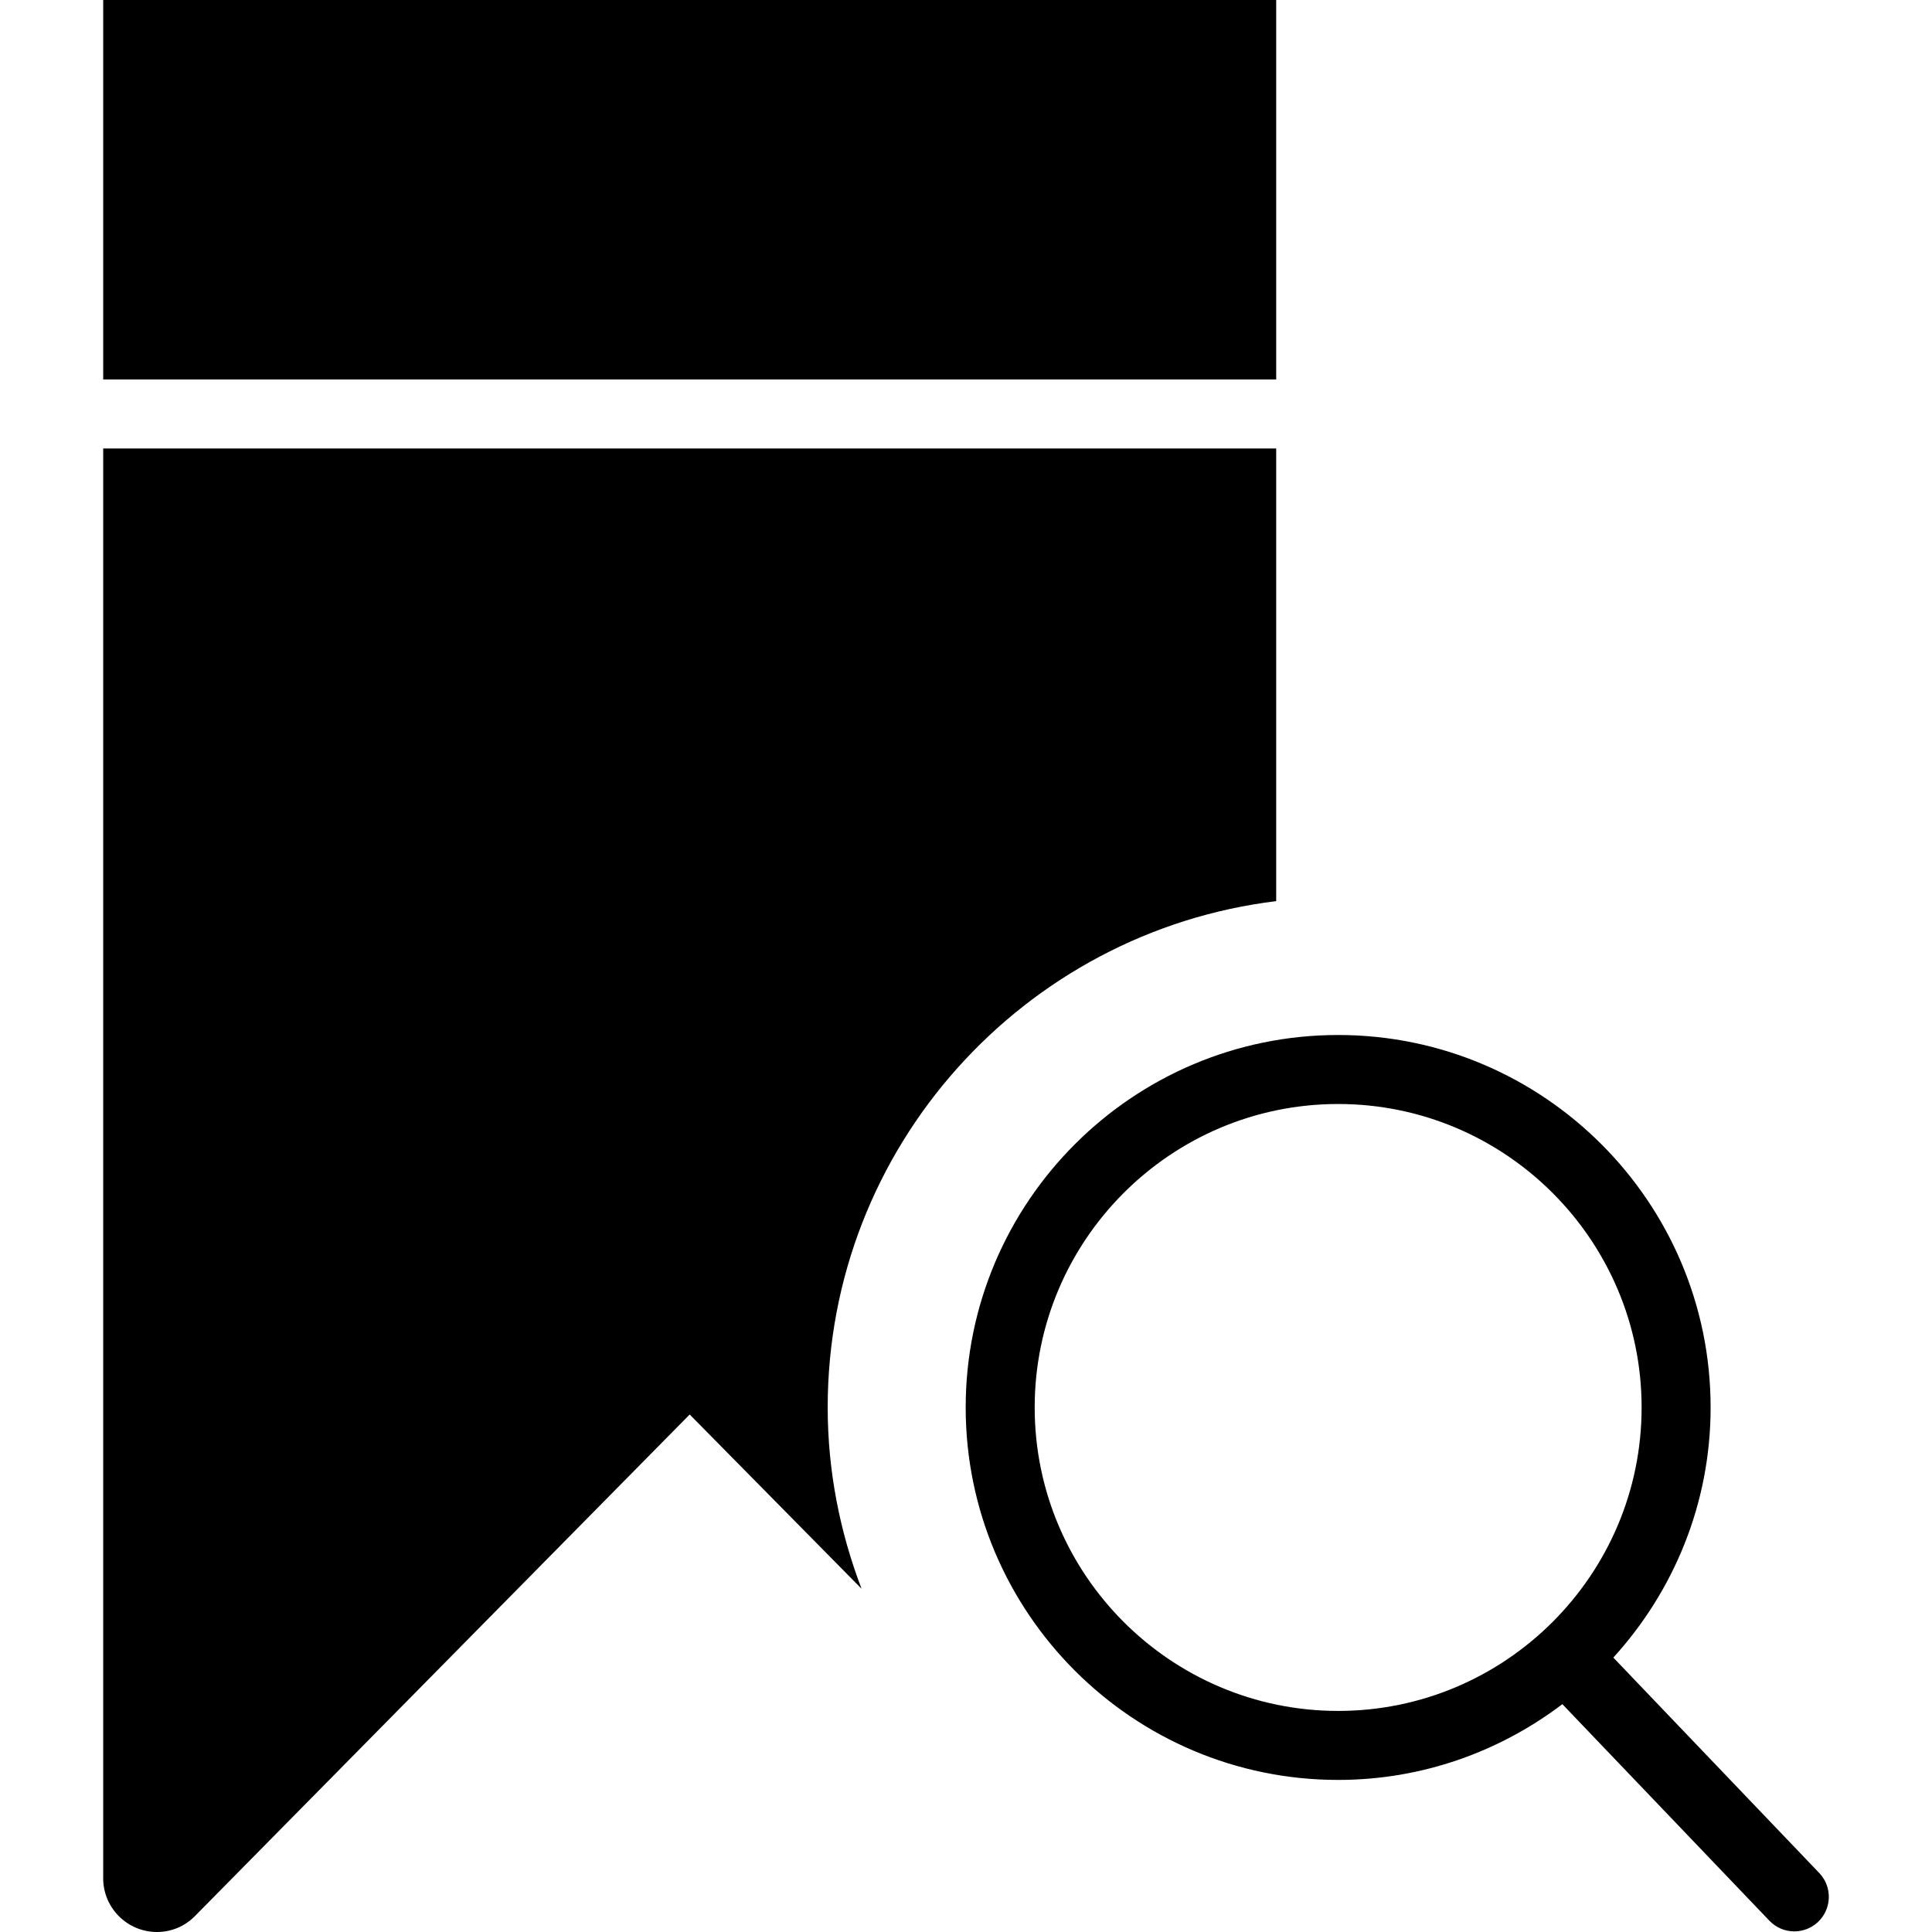
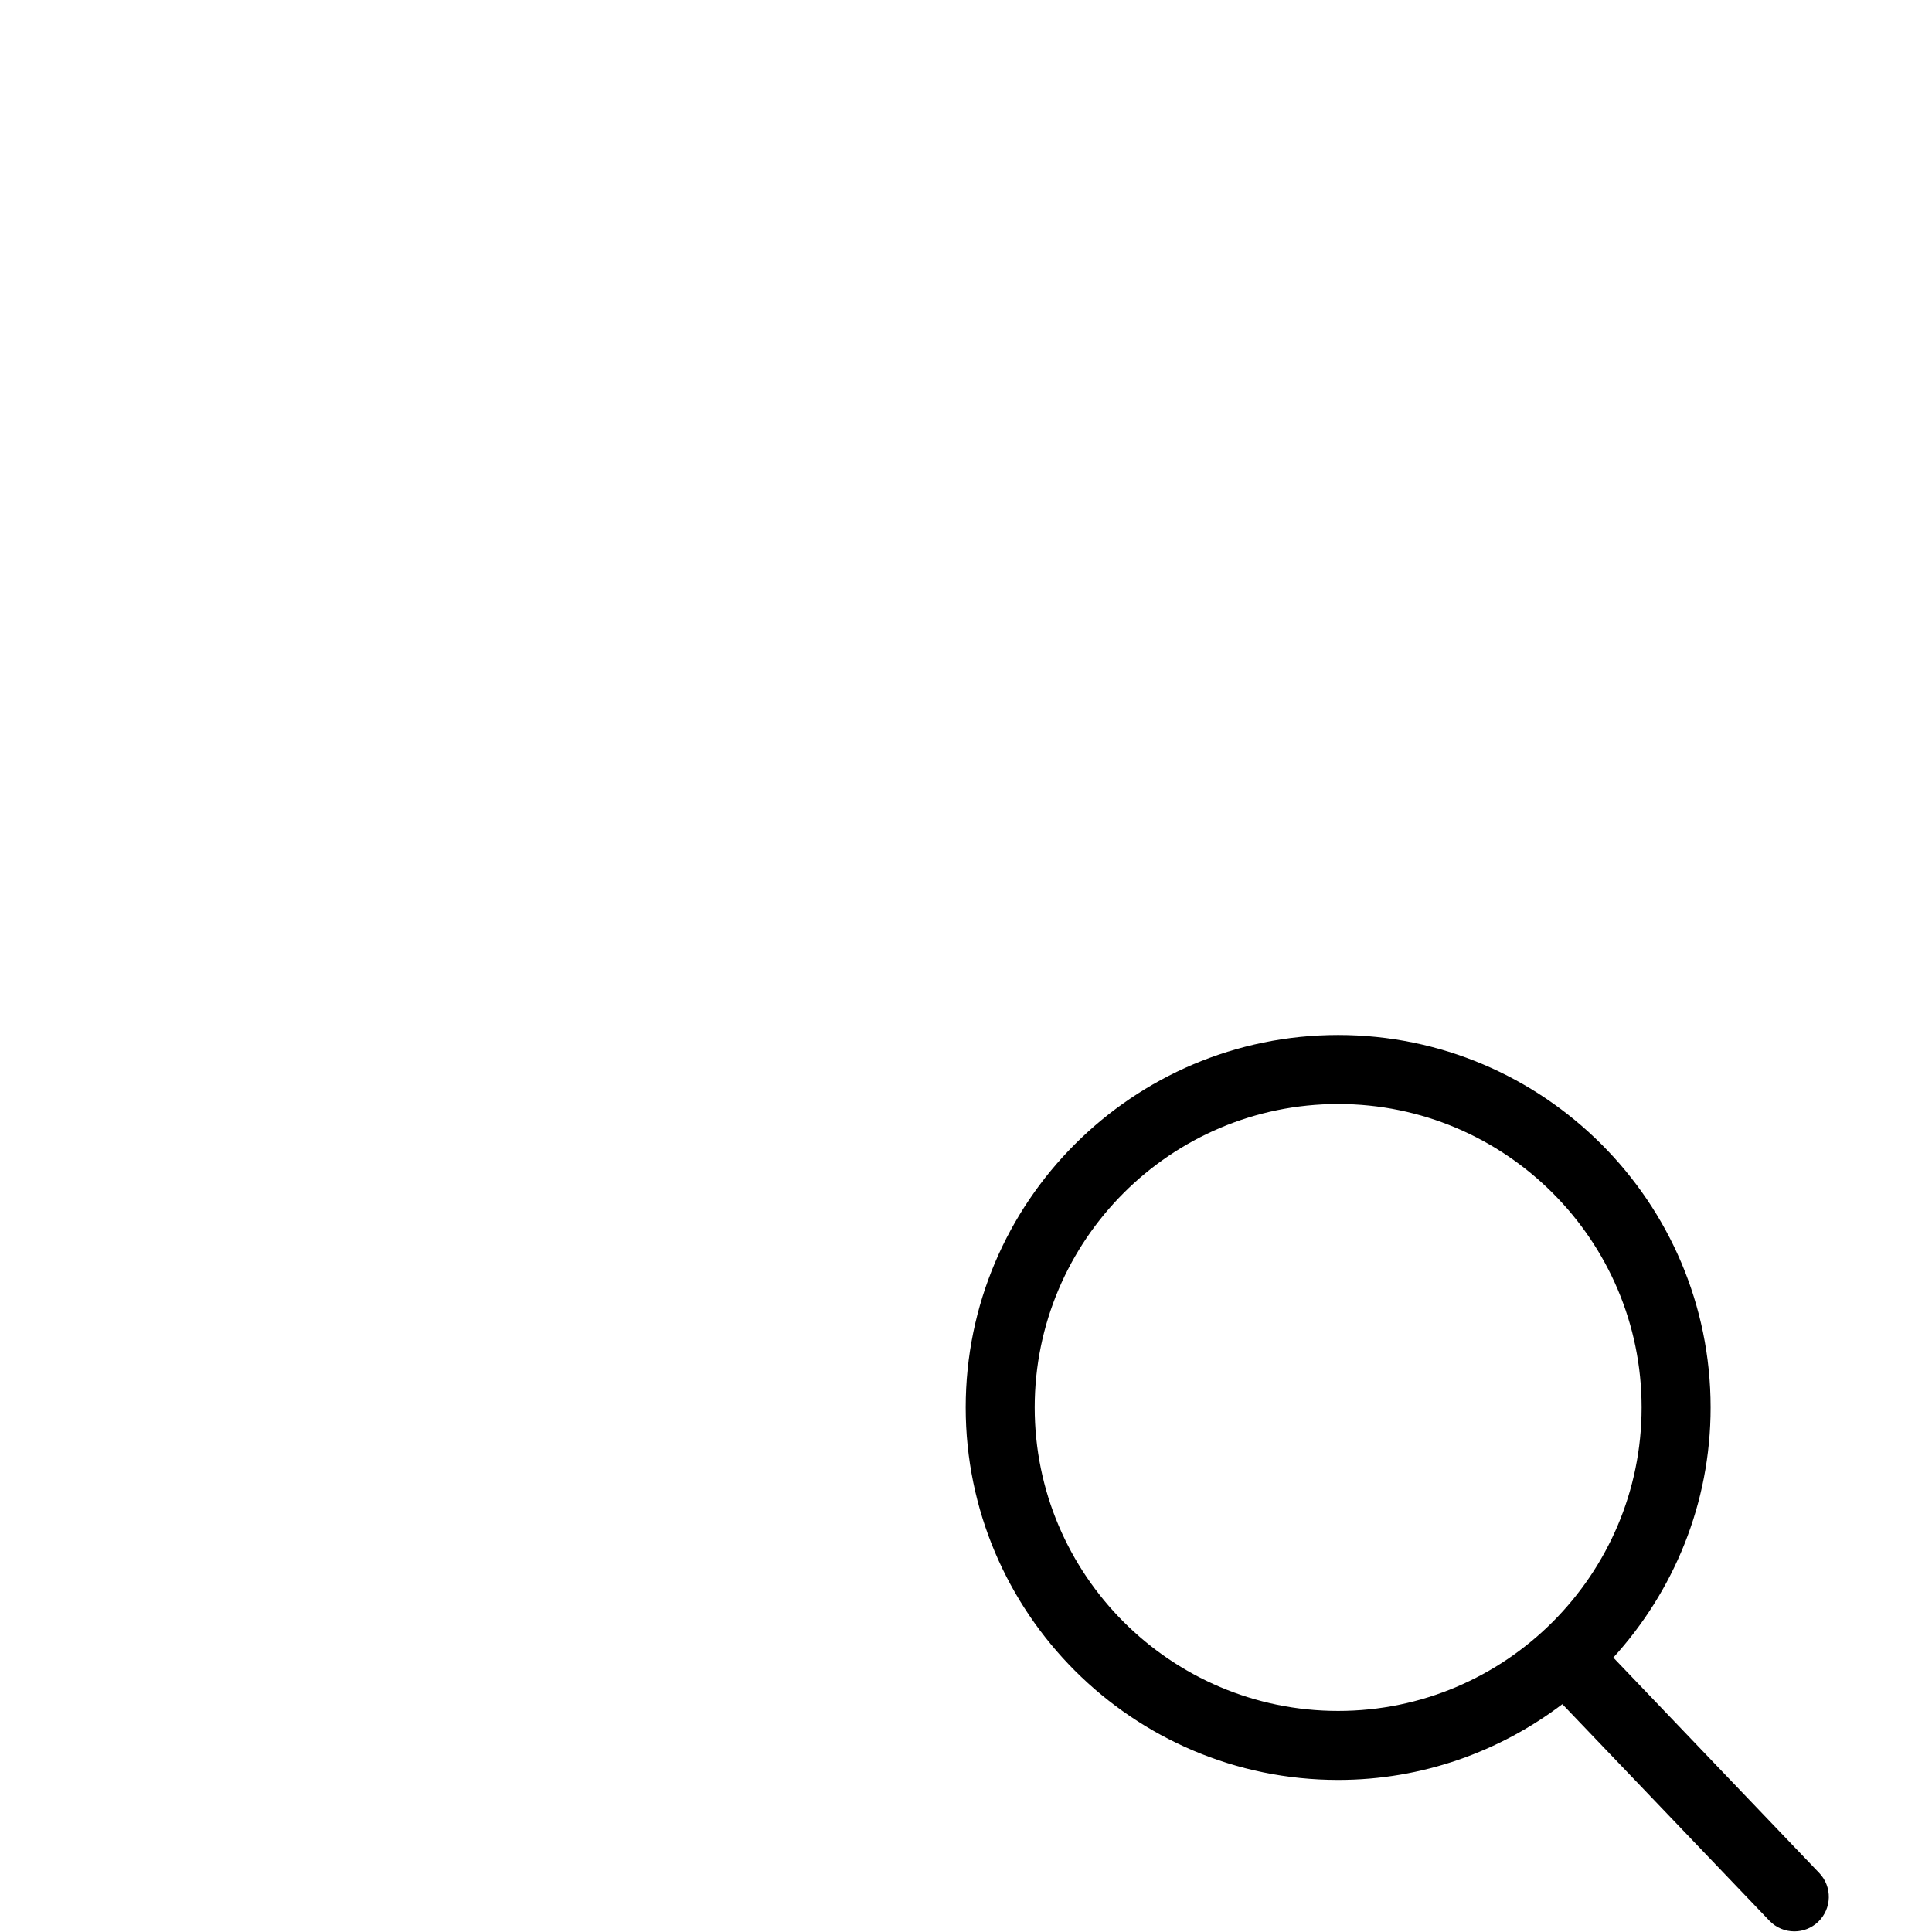
<svg xmlns="http://www.w3.org/2000/svg" fill="#000000" version="1.1" id="Capa_1" viewBox="0 0 56 56" xml:space="preserve">
  <g>
    <path d="M52.732,54.29l-5.969-6.244c1.746-1.919,2.82-4.458,2.82-7.25C49.583,34.843,44.74,30,38.787,30   s-10.796,4.843-10.796,10.796s4.843,10.796,10.796,10.796c2.441,0,4.688-0.824,6.499-2.196l6.001,6.277   c0.196,0.205,0.459,0.309,0.723,0.309c0.249,0,0.497-0.092,0.691-0.277C53.099,55.322,53.114,54.689,52.732,54.29z M29.991,40.796   c0-4.85,3.946-8.796,8.796-8.796s8.796,3.946,8.796,8.796s-3.946,8.796-8.796,8.796S29.991,45.646,29.991,40.796z" />
-     <rect x="2.991" width="34" height="11" />
-     <path d="M36.991,26.12V13h-34v41.443C2.991,55.302,3.69,56,4.55,56c0.412,0,0.801-0.162,1.091-0.452L19.991,41l4.981,5.05   c-0.624-1.636-0.981-3.402-0.981-5.254C23.991,33.247,29.678,27.011,36.991,26.12z" />
  </g>
</svg>